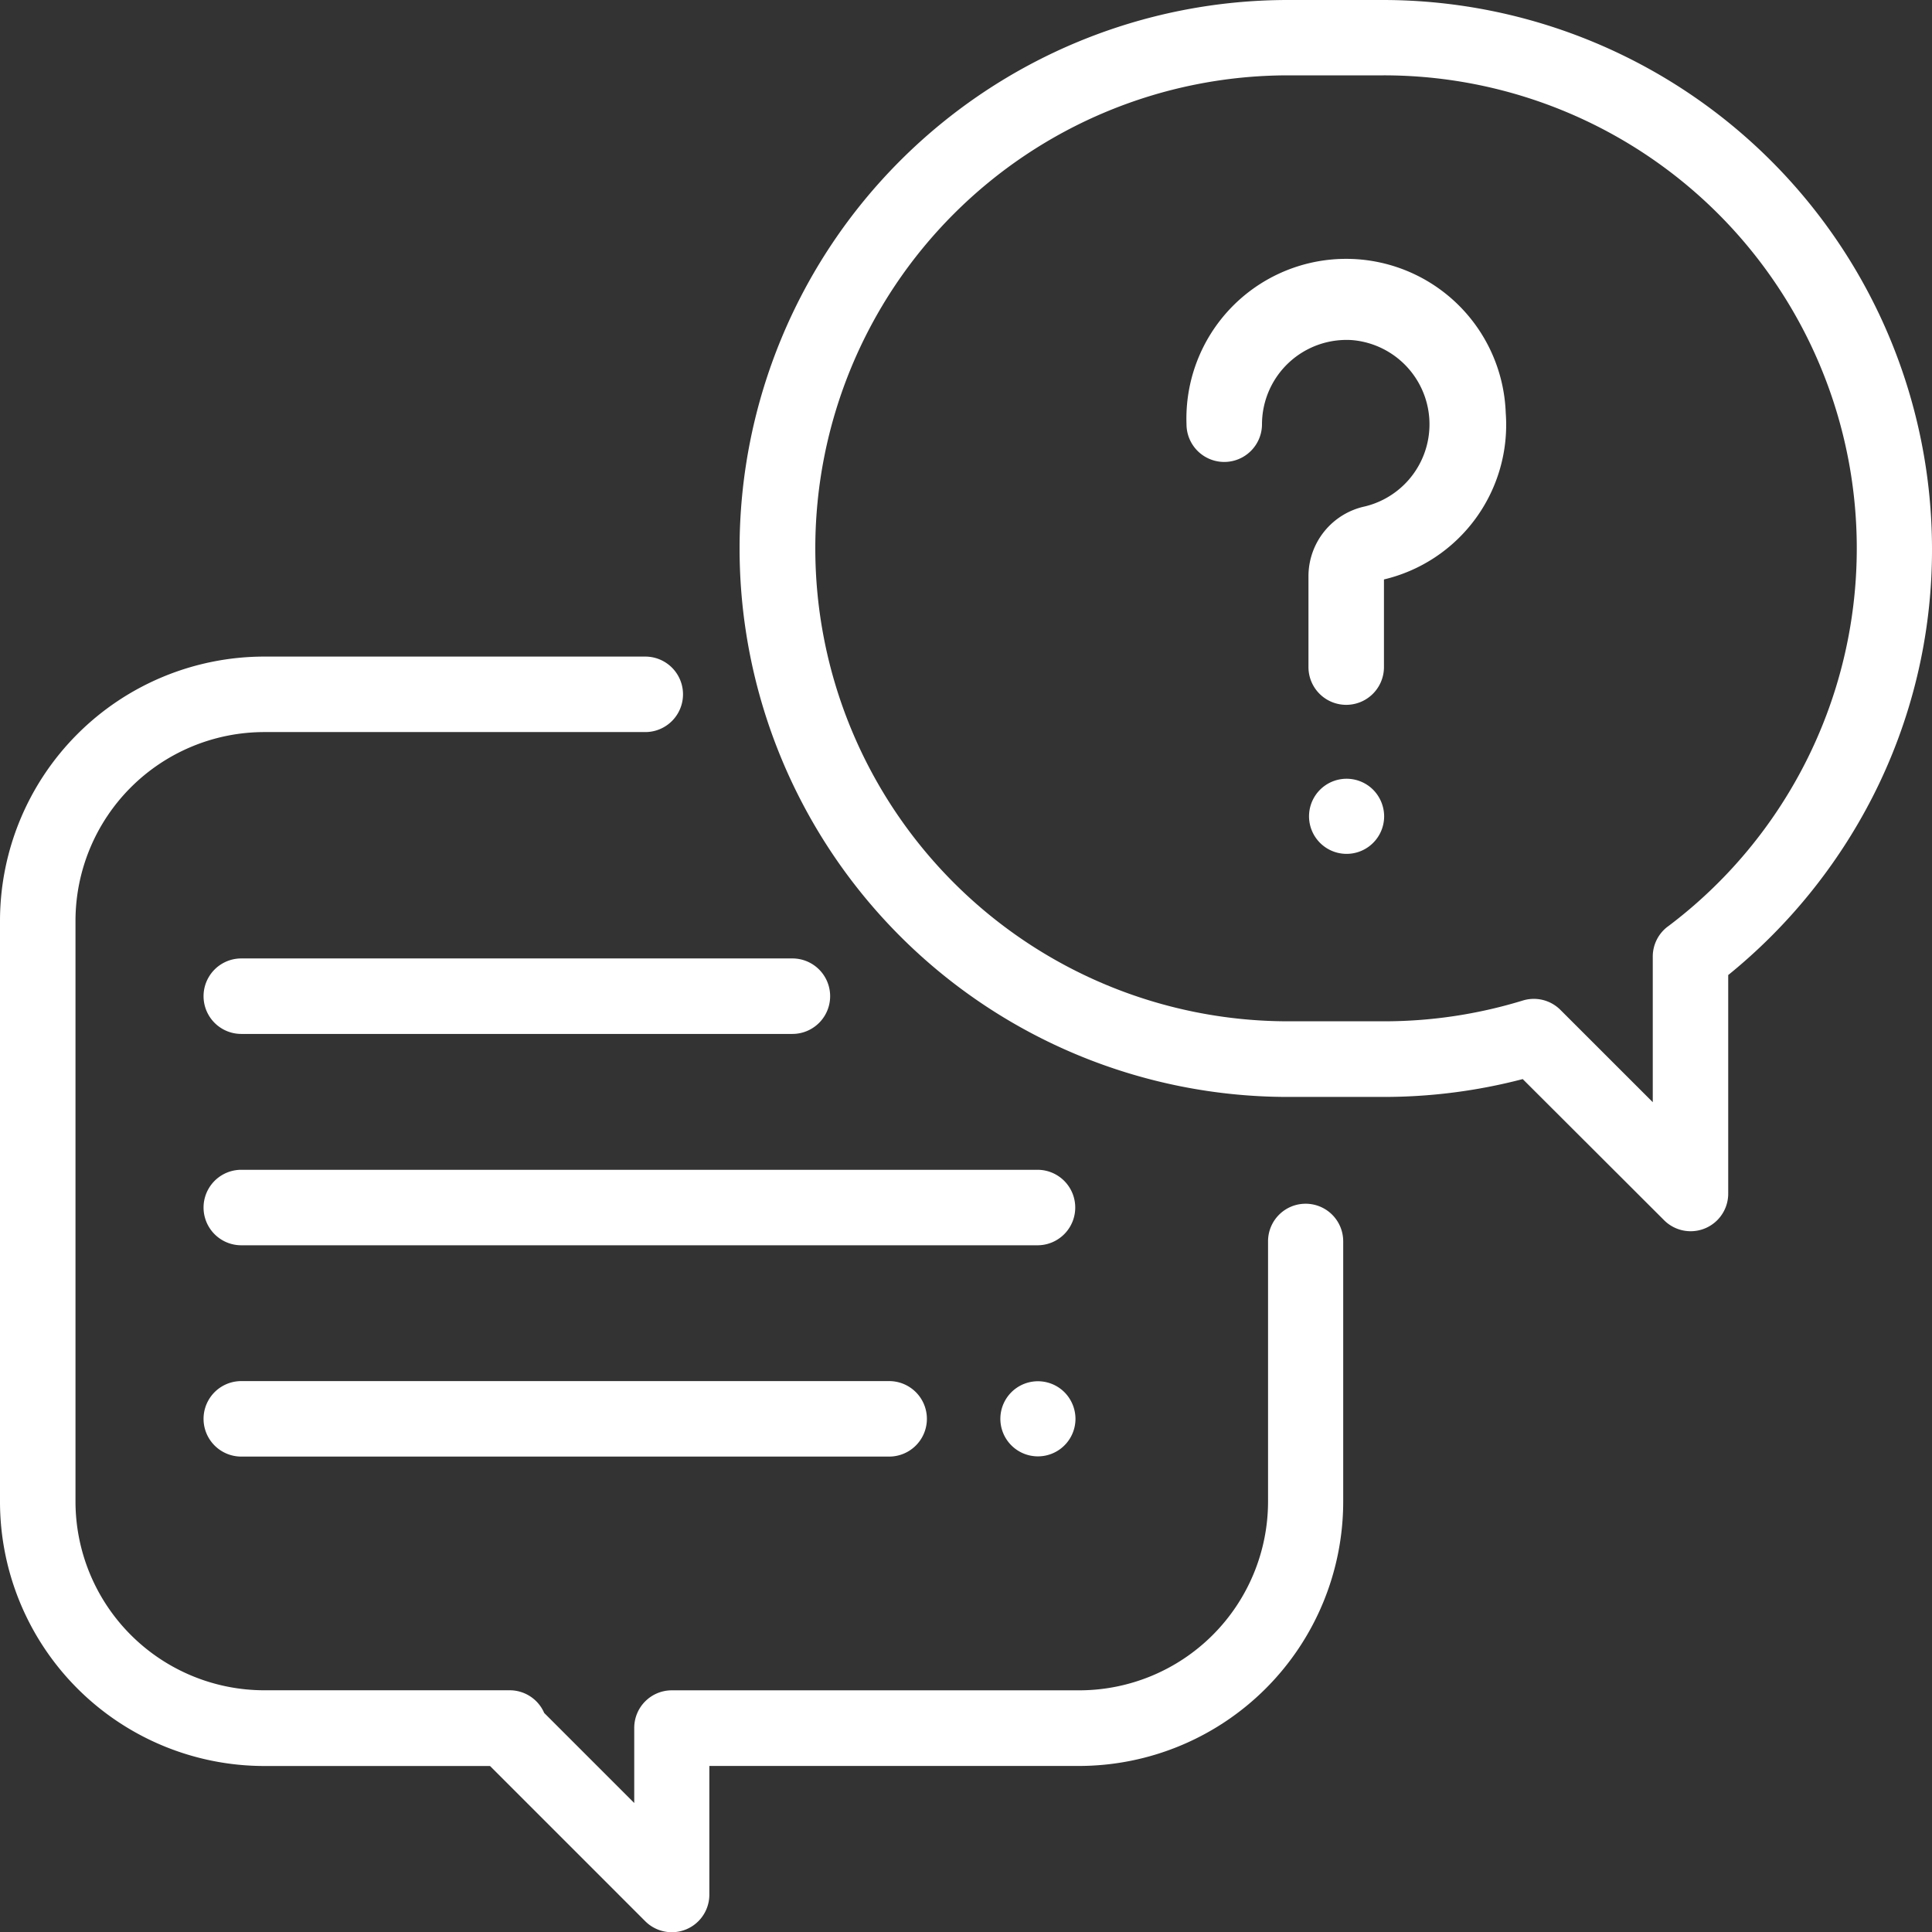
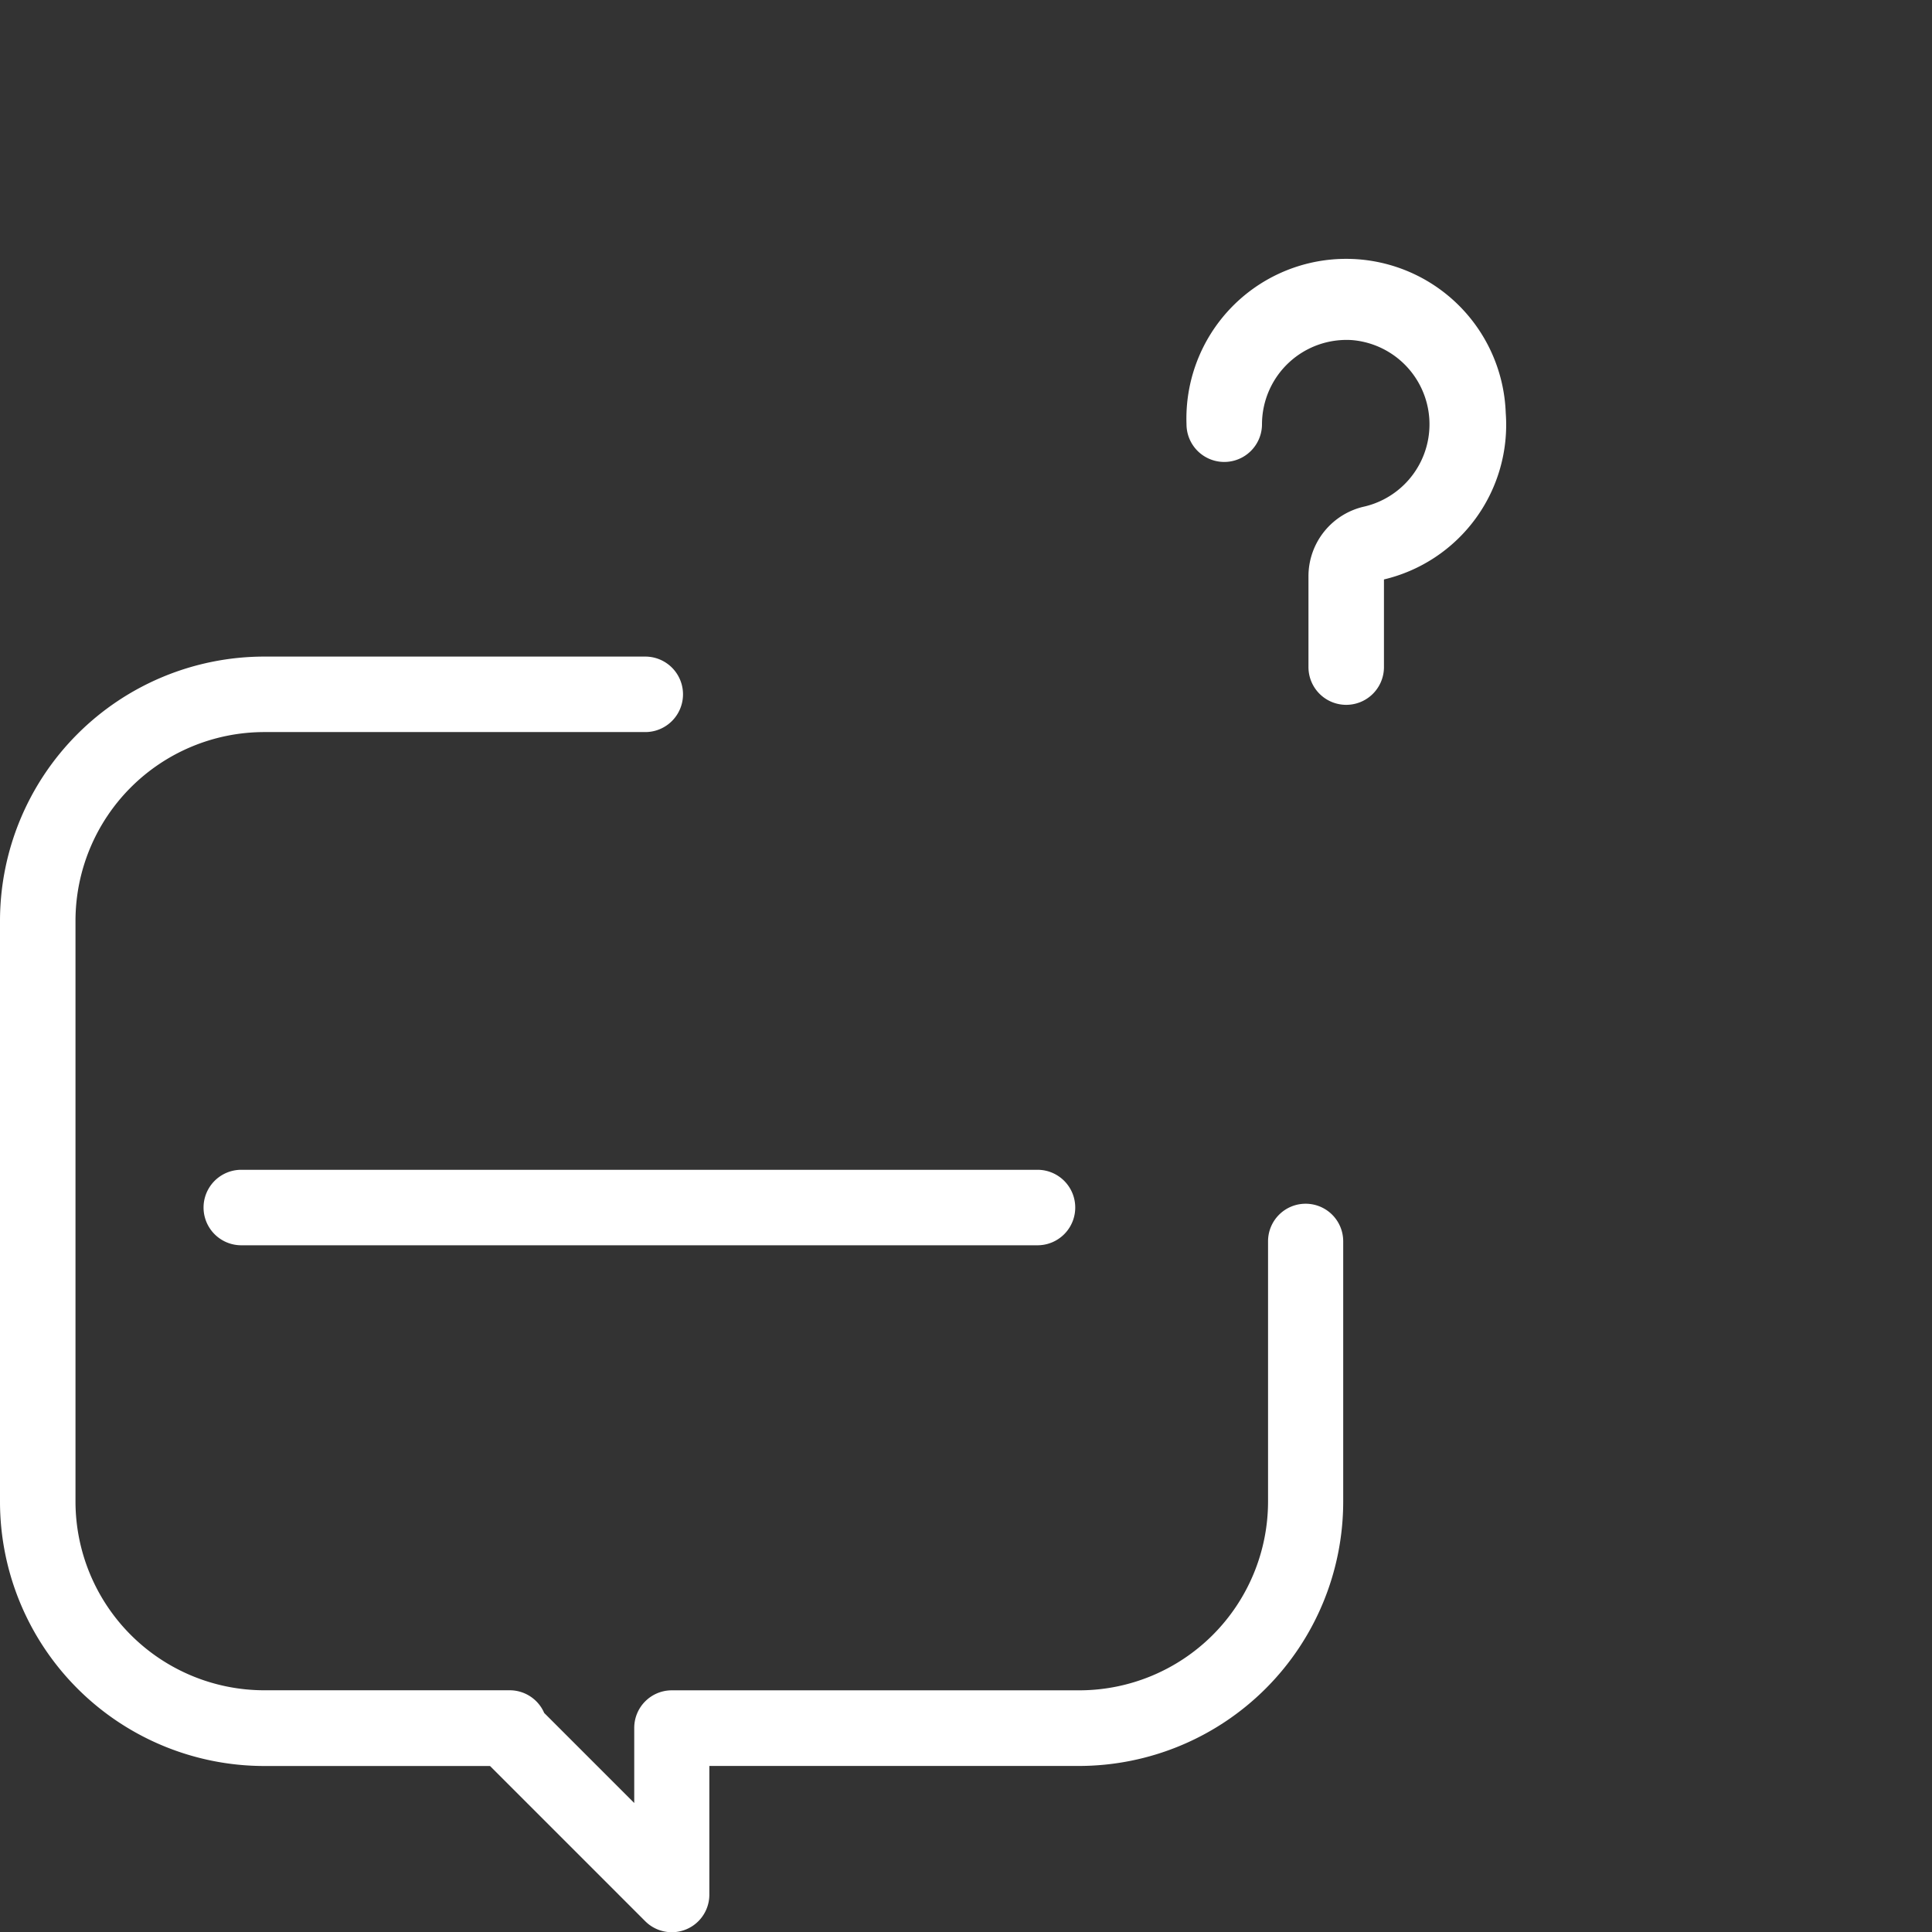
<svg xmlns="http://www.w3.org/2000/svg" id="question" width="41.154" height="41.154" viewBox="0 0 41.154 41.154">
  <rect x="0" y="0" width="41.154" height="41.154" fill="#333333" stroke="none" />
  <g id="Group_406" data-name="Group 406" transform="translate(0 13.986)">
    <g id="Group_405" data-name="Group 405">
      <path id="Path_714" data-name="Path 714" d="M27.811,185.655a.8.8,0,0,0-.8.8v5.546a4.024,4.024,0,0,1-4.019,4.019H14.31a.8.8,0,0,0-.8.8v1.6l-1.918-1.918a.8.8,0,0,0-.737-.483H5.627a4.024,4.024,0,0,1-4.019-4.019V179.627a4.024,4.024,0,0,1,4.019-4.019h8.118a.8.8,0,1,0,0-1.608H5.627A5.633,5.633,0,0,0,0,179.627v12.378a5.633,5.633,0,0,0,5.627,5.627h4.811l3.3,3.3a.8.8,0,0,0,1.372-.568l0-2.733h7.875a5.633,5.633,0,0,0,5.627-5.627v-5.546A.8.8,0,0,0,27.811,185.655Z" transform="translate(0 -174)" fill="#fff" />
    </g>
  </g>
  <g id="Group_408" data-name="Group 408" transform="translate(15.754)">
    <g id="Group_407" data-name="Group 407">
-       <path id="Path_715" data-name="Path 715" d="M209.717,0h-2.034a11.683,11.683,0,0,0,0,23.366h2.034a11.705,11.705,0,0,0,2.965-.38l3.005,3a.8.8,0,0,0,1.372-.569V20.77a11.8,11.8,0,0,0,3.071-3.786,11.557,11.557,0,0,0,1.27-5.3A11.7,11.7,0,0,0,209.717,0Zm6.055,19.736a.8.8,0,0,0-.32.642v3.1l-1.967-1.966a.8.8,0,0,0-.8-.2,10.078,10.078,0,0,1-2.963.443h-2.034a10.075,10.075,0,0,1,0-20.15h2.034a10.075,10.075,0,0,1,6.055,18.128Z" transform="translate(-196 0)" fill="#fff" />
-     </g>
+       </g>
  </g>
  <g id="Group_410" data-name="Group 410" transform="translate(25.276 5.632)">
    <g id="Group_409" data-name="Group 409">
      <path id="Path_716" data-name="Path 716" d="M321.26,73.227a3.4,3.4,0,0,0-6.8.24.8.8,0,0,0,1.608,0,1.8,1.8,0,0,1,1.924-1.791,1.8,1.8,0,0,1,.266,3.543,1.521,1.521,0,0,0-1.2,1.491v1.931a.8.8,0,1,0,1.608,0V76.774A3.385,3.385,0,0,0,321.26,73.227Z" transform="translate(-314.462 -70.063)" fill="#fff" />
    </g>
  </g>
  <g id="Group_412" data-name="Group 412" transform="translate(27.876 16.585)">
    <g id="Group_411" data-name="Group 411">
-       <path id="Path_717" data-name="Path 717" d="M348.172,206.566a.8.8,0,1,0,.236.568A.81.81,0,0,0,348.172,206.566Z" transform="translate(-346.8 -206.33)" fill="#fff" />
-     </g>
+       </g>
  </g>
  <g id="Group_414" data-name="Group 414" transform="translate(4.34 24.918)">
    <g id="Group_413" data-name="Group 413">
      <path id="Path_718" data-name="Path 718" d="M71.764,310H54.8a.8.8,0,0,0,0,1.608h16.96a.8.8,0,0,0,0-1.608Z" transform="translate(-54 -310)" fill="#fff" />
    </g>
  </g>
  <g id="Group_416" data-name="Group 416" transform="translate(21.301 29.419)">
    <g id="Group_415" data-name="Group 415">
-       <path id="Path_719" data-name="Path 719" d="M266.372,366.236a.8.8,0,1,0,.236.568A.809.809,0,0,0,266.372,366.236Z" transform="translate(-265 -366)" fill="#fff" />
-     </g>
+       </g>
  </g>
  <g id="Group_418" data-name="Group 418" transform="translate(4.34 29.419)">
    <g id="Group_417" data-name="Group 417">
-       <path id="Path_720" data-name="Path 720" d="M68.6,366H54.8a.8.8,0,0,0,0,1.608H68.6a.8.8,0,0,0,0-1.608Z" transform="translate(-54 -366)" fill="#fff" />
-     </g>
+       </g>
  </g>
  <g id="Group_420" data-name="Group 420" transform="translate(4.34 20.416)">
    <g id="Group_419" data-name="Group 419">
-       <path id="Path_721" data-name="Path 721" d="M66.539,254H54.8a.8.8,0,1,0,0,1.608H66.539a.8.8,0,1,0,0-1.608Z" transform="translate(-54 -254)" fill="#fff" />
-     </g>
+       </g>
  </g>
</svg>